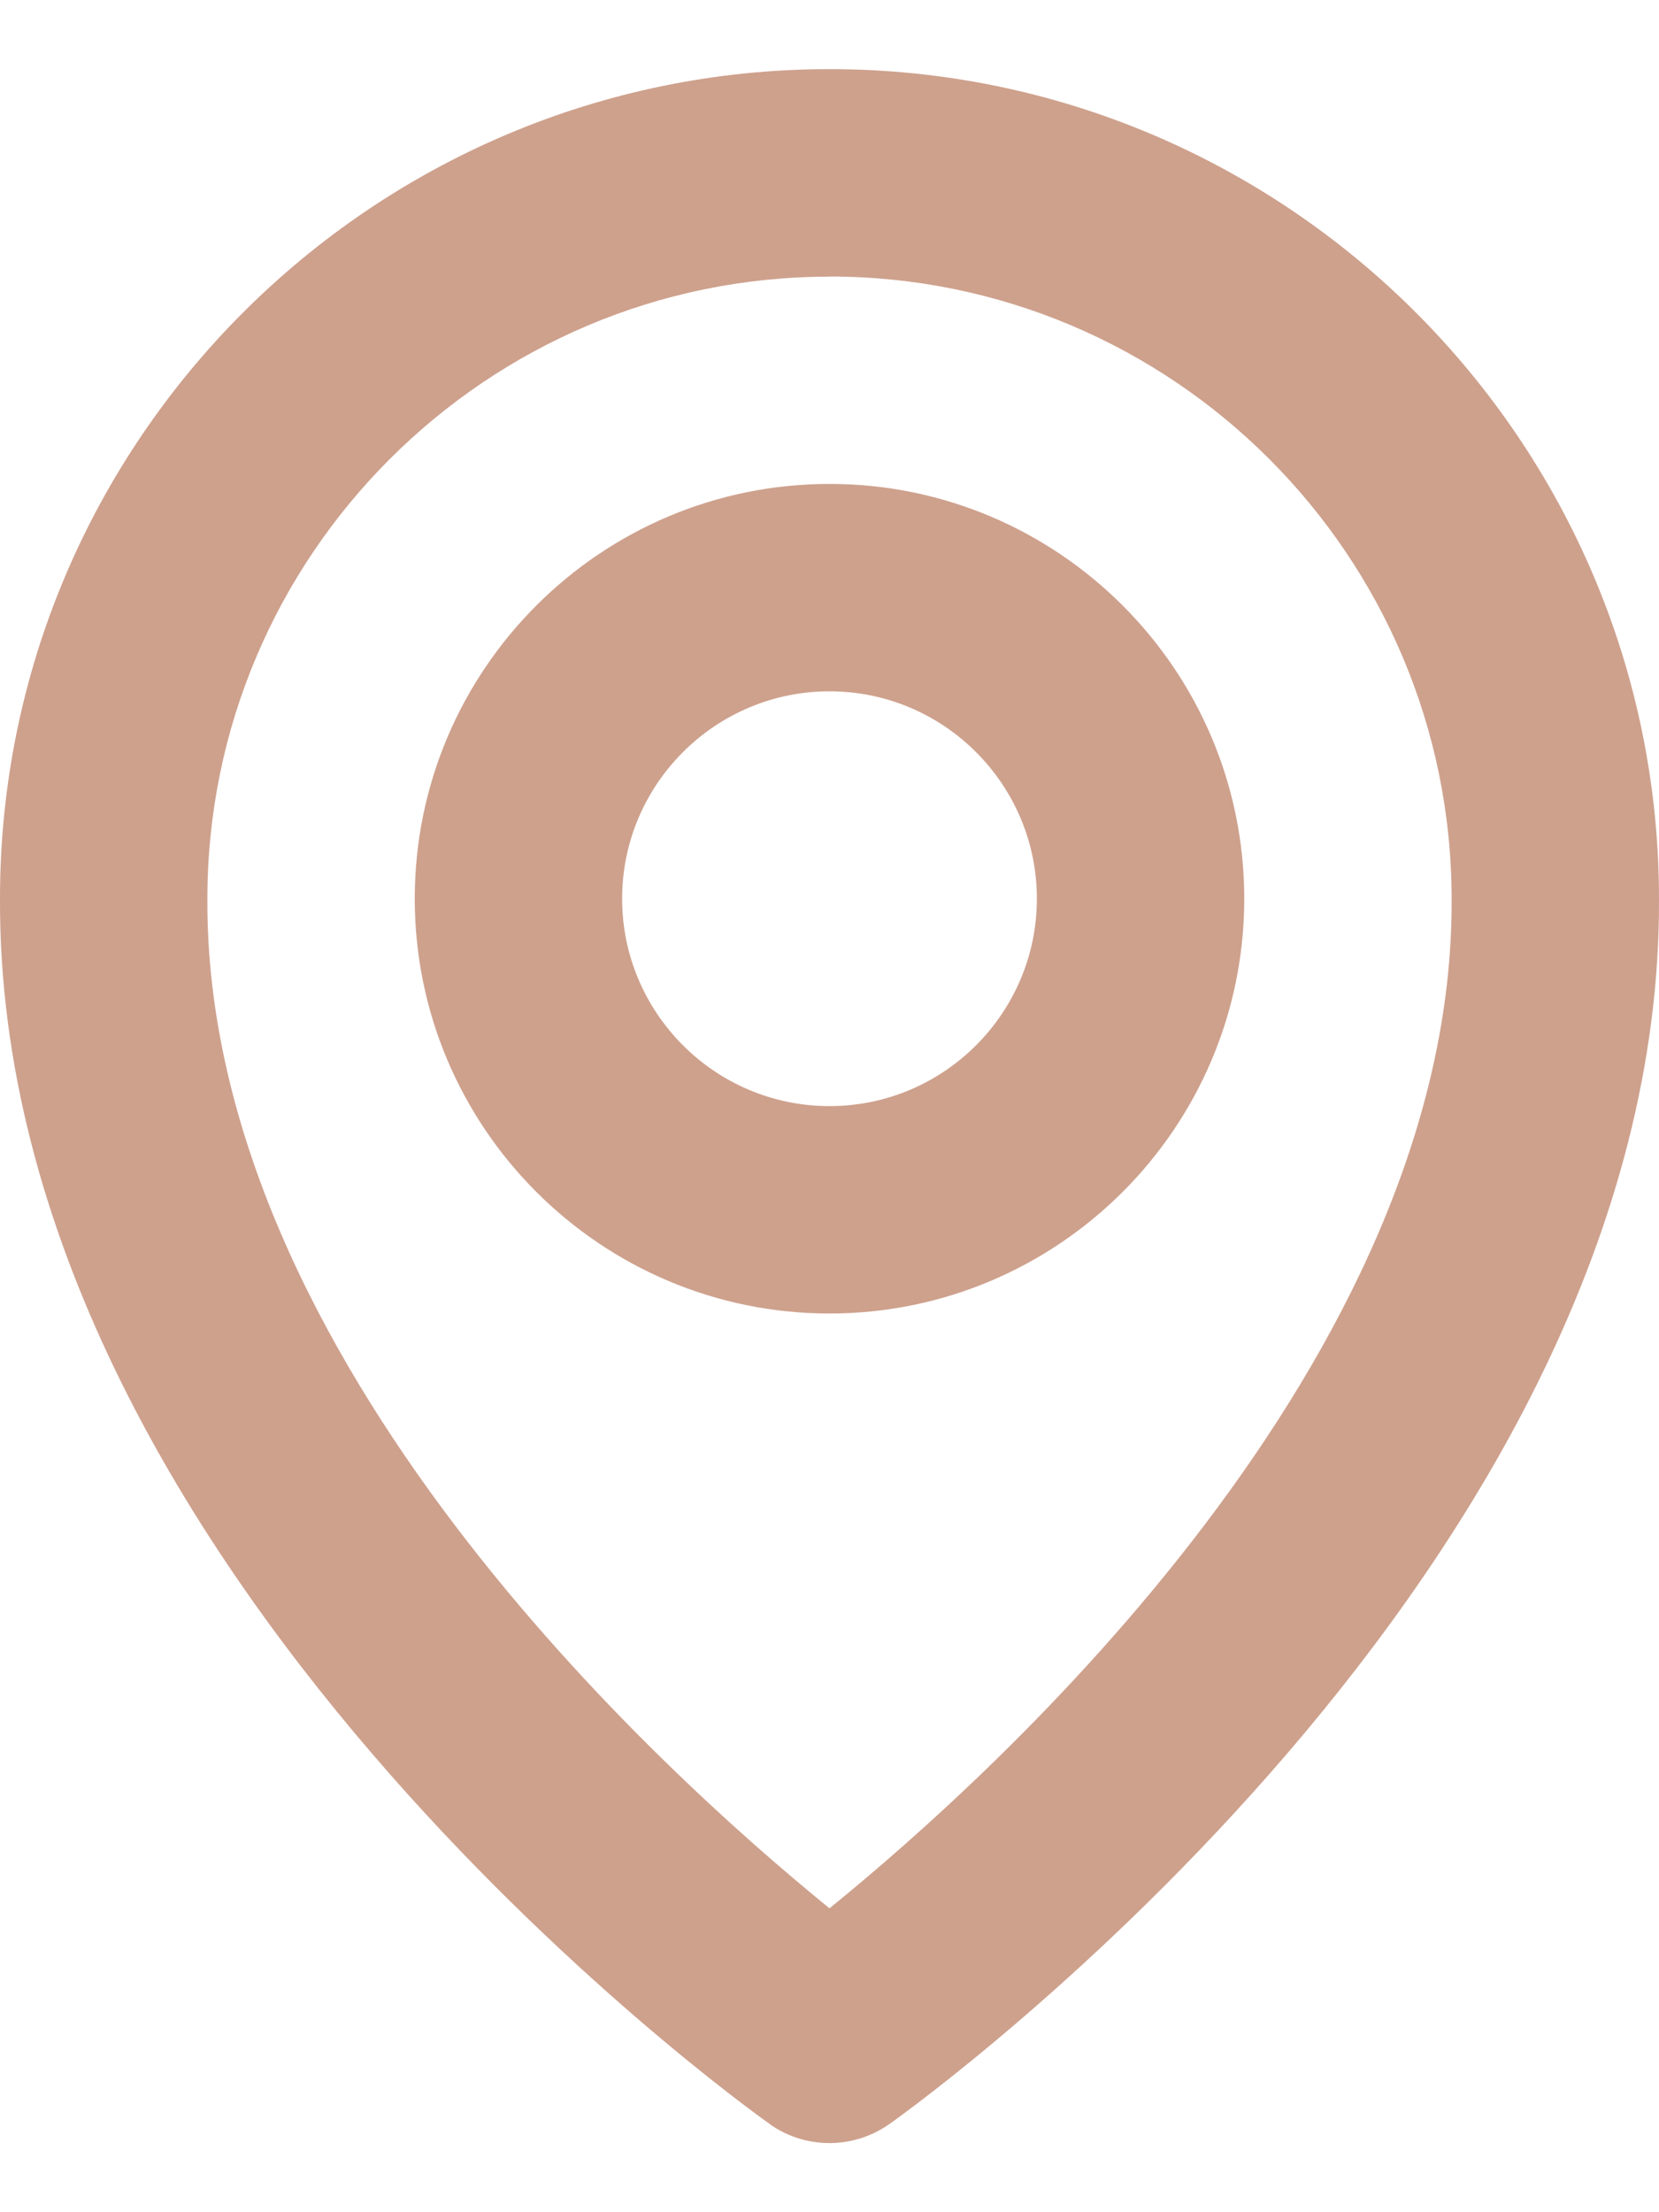
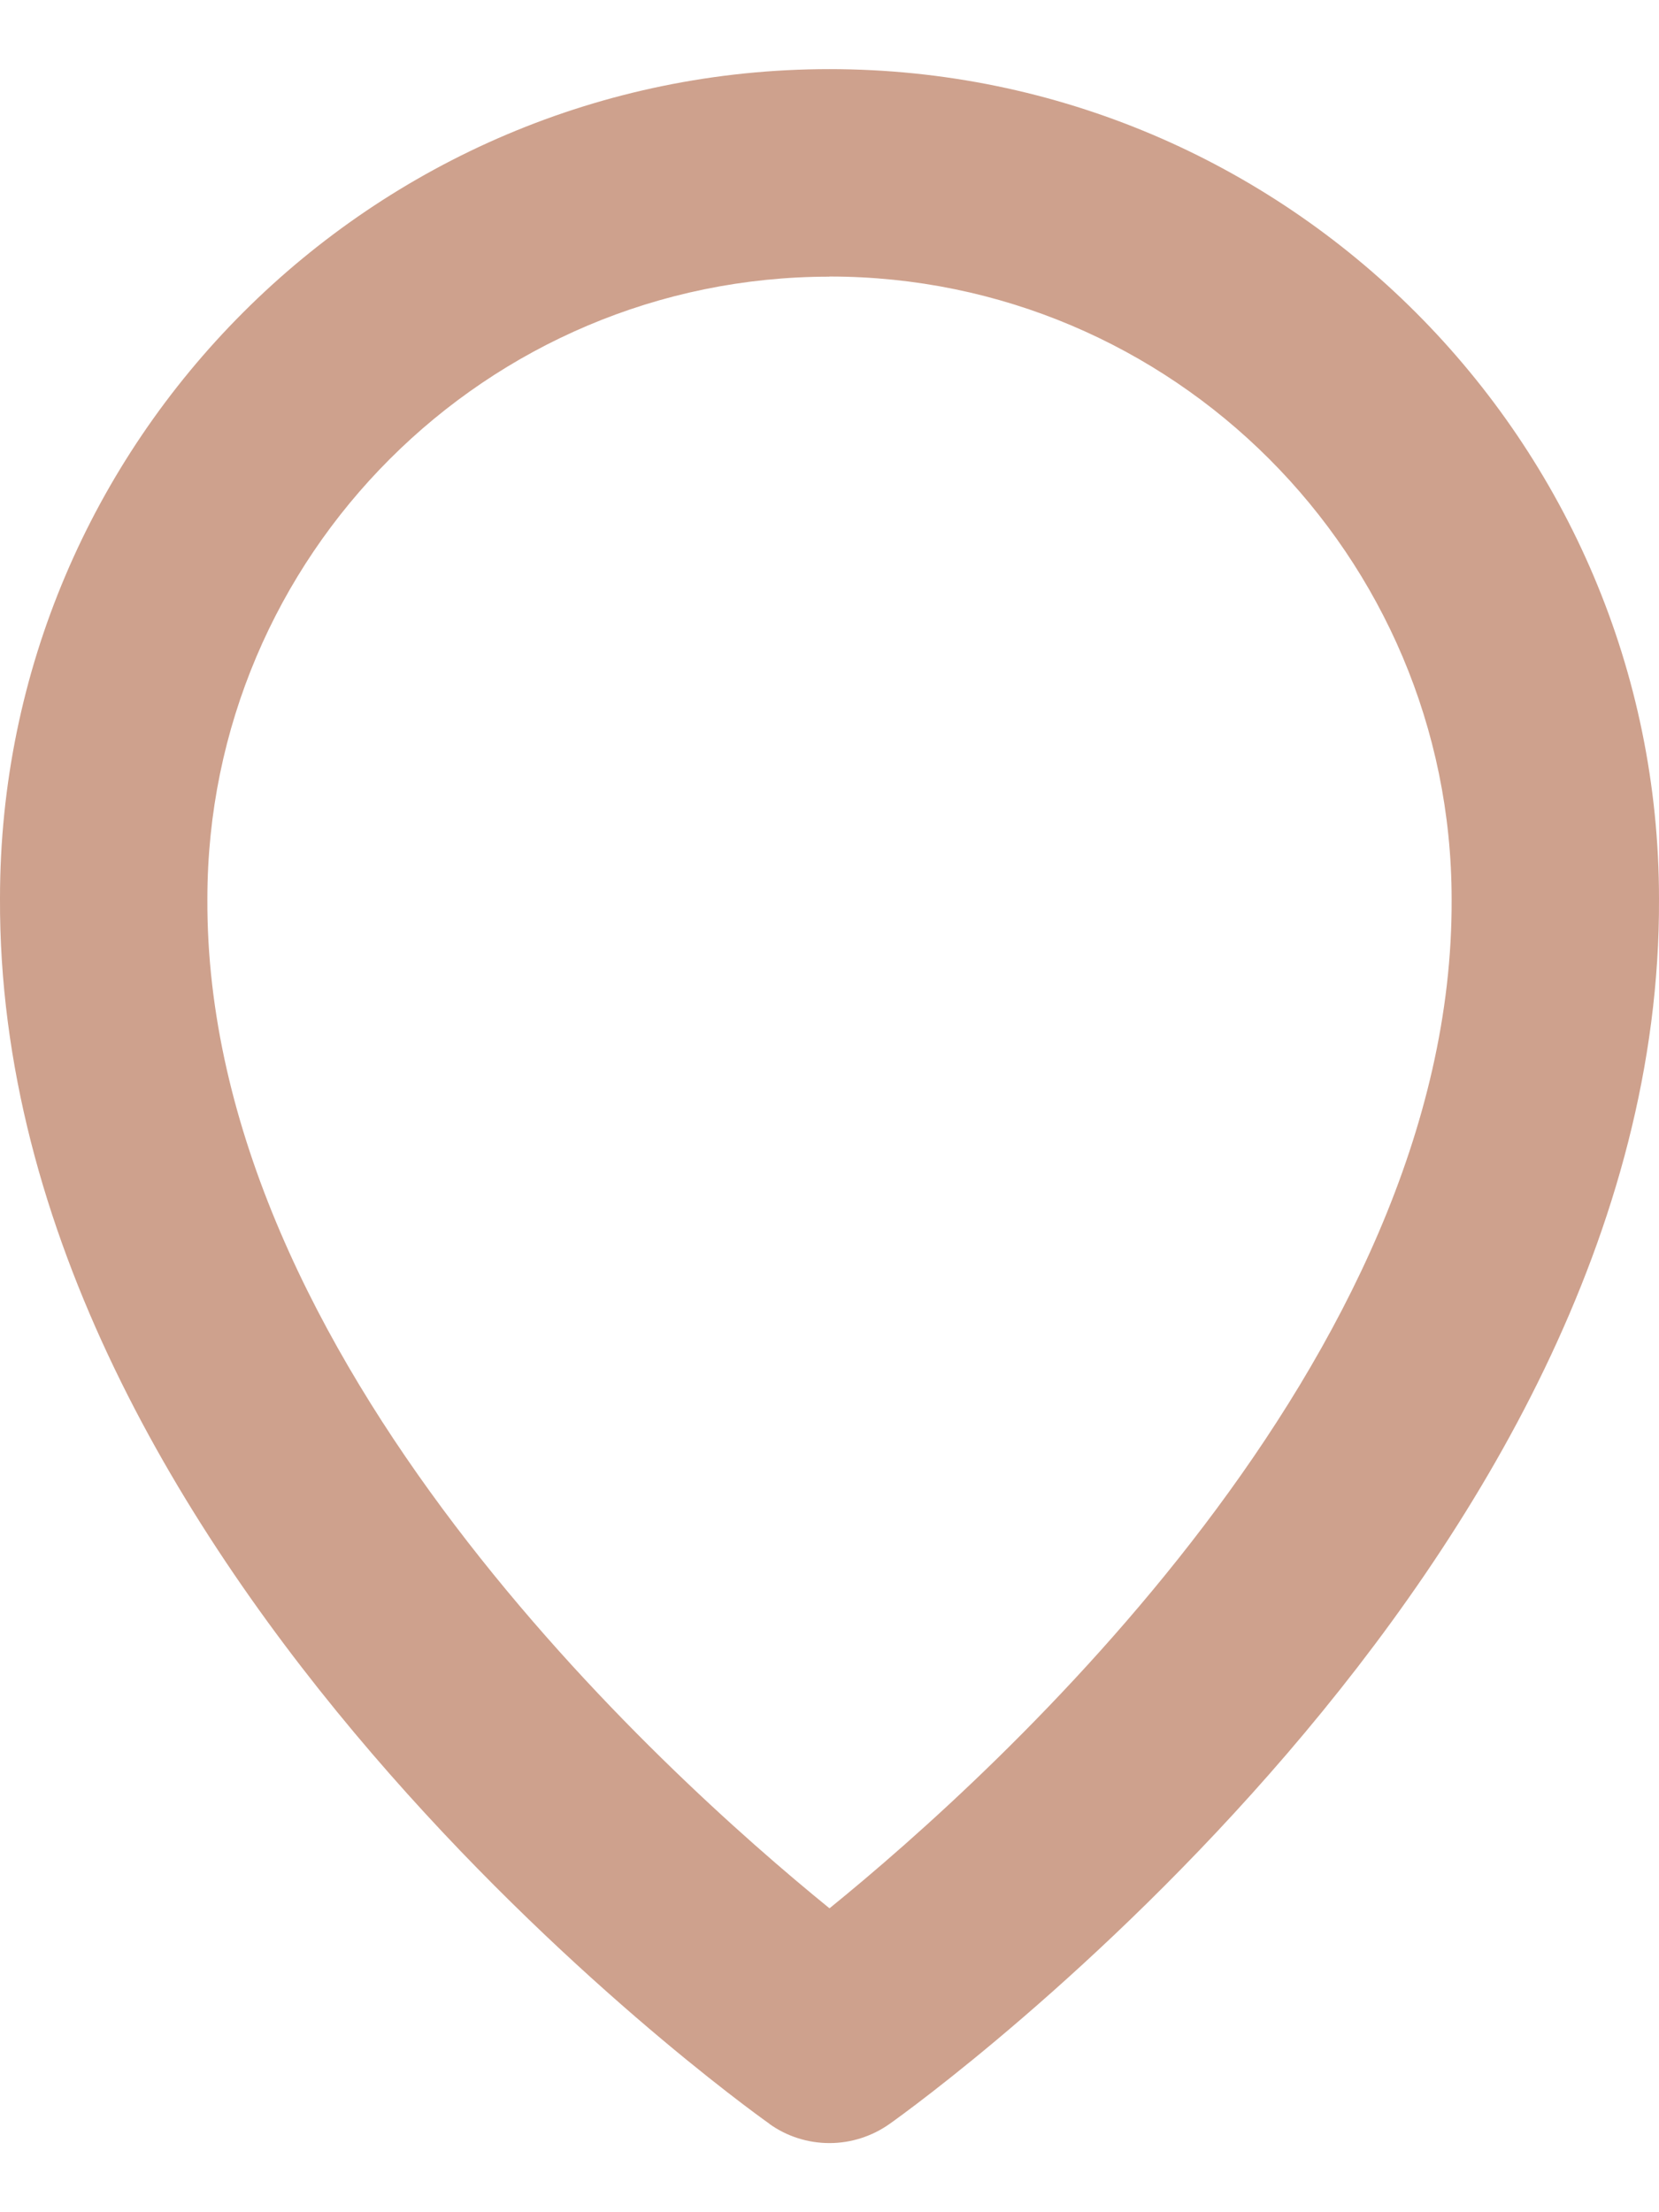
<svg xmlns="http://www.w3.org/2000/svg" fill="none" height="16" viewBox="0 0 12 16" width="12">
  <g fill="#cea18d">
-     <path d="m6 9.5c1.655 0 3-1.345 3-3s-1.345-3-3-3-3 1.345-3 3 1.345 3 3 3zm0-4.5c.827 0 1.5.673 1.5 1.5s-.673 1.5-1.5 1.5-1.5-.673-1.5-1.5.673-1.5 1.5-1.5z" />
    <path d="m5.565 15.361c.127.091.279.139.435.139s.308-.049.435-.139c.228-.161 5.587-4.03 5.565-8.861 0-3.308-2.692-6-6-6s-6 2.692-6 5.996c-.022 4.834 5.337 8.703 5.565 8.864zm.435-13.361c2.482 0 4.5 2.018 4.5 4.504.016 3.329-3.291 6.317-4.5 7.298-1.208-.981-4.516-3.971-4.5-7.301 0-2.482 2.018-4.5 4.5-4.5z" />
  </g>
</svg>